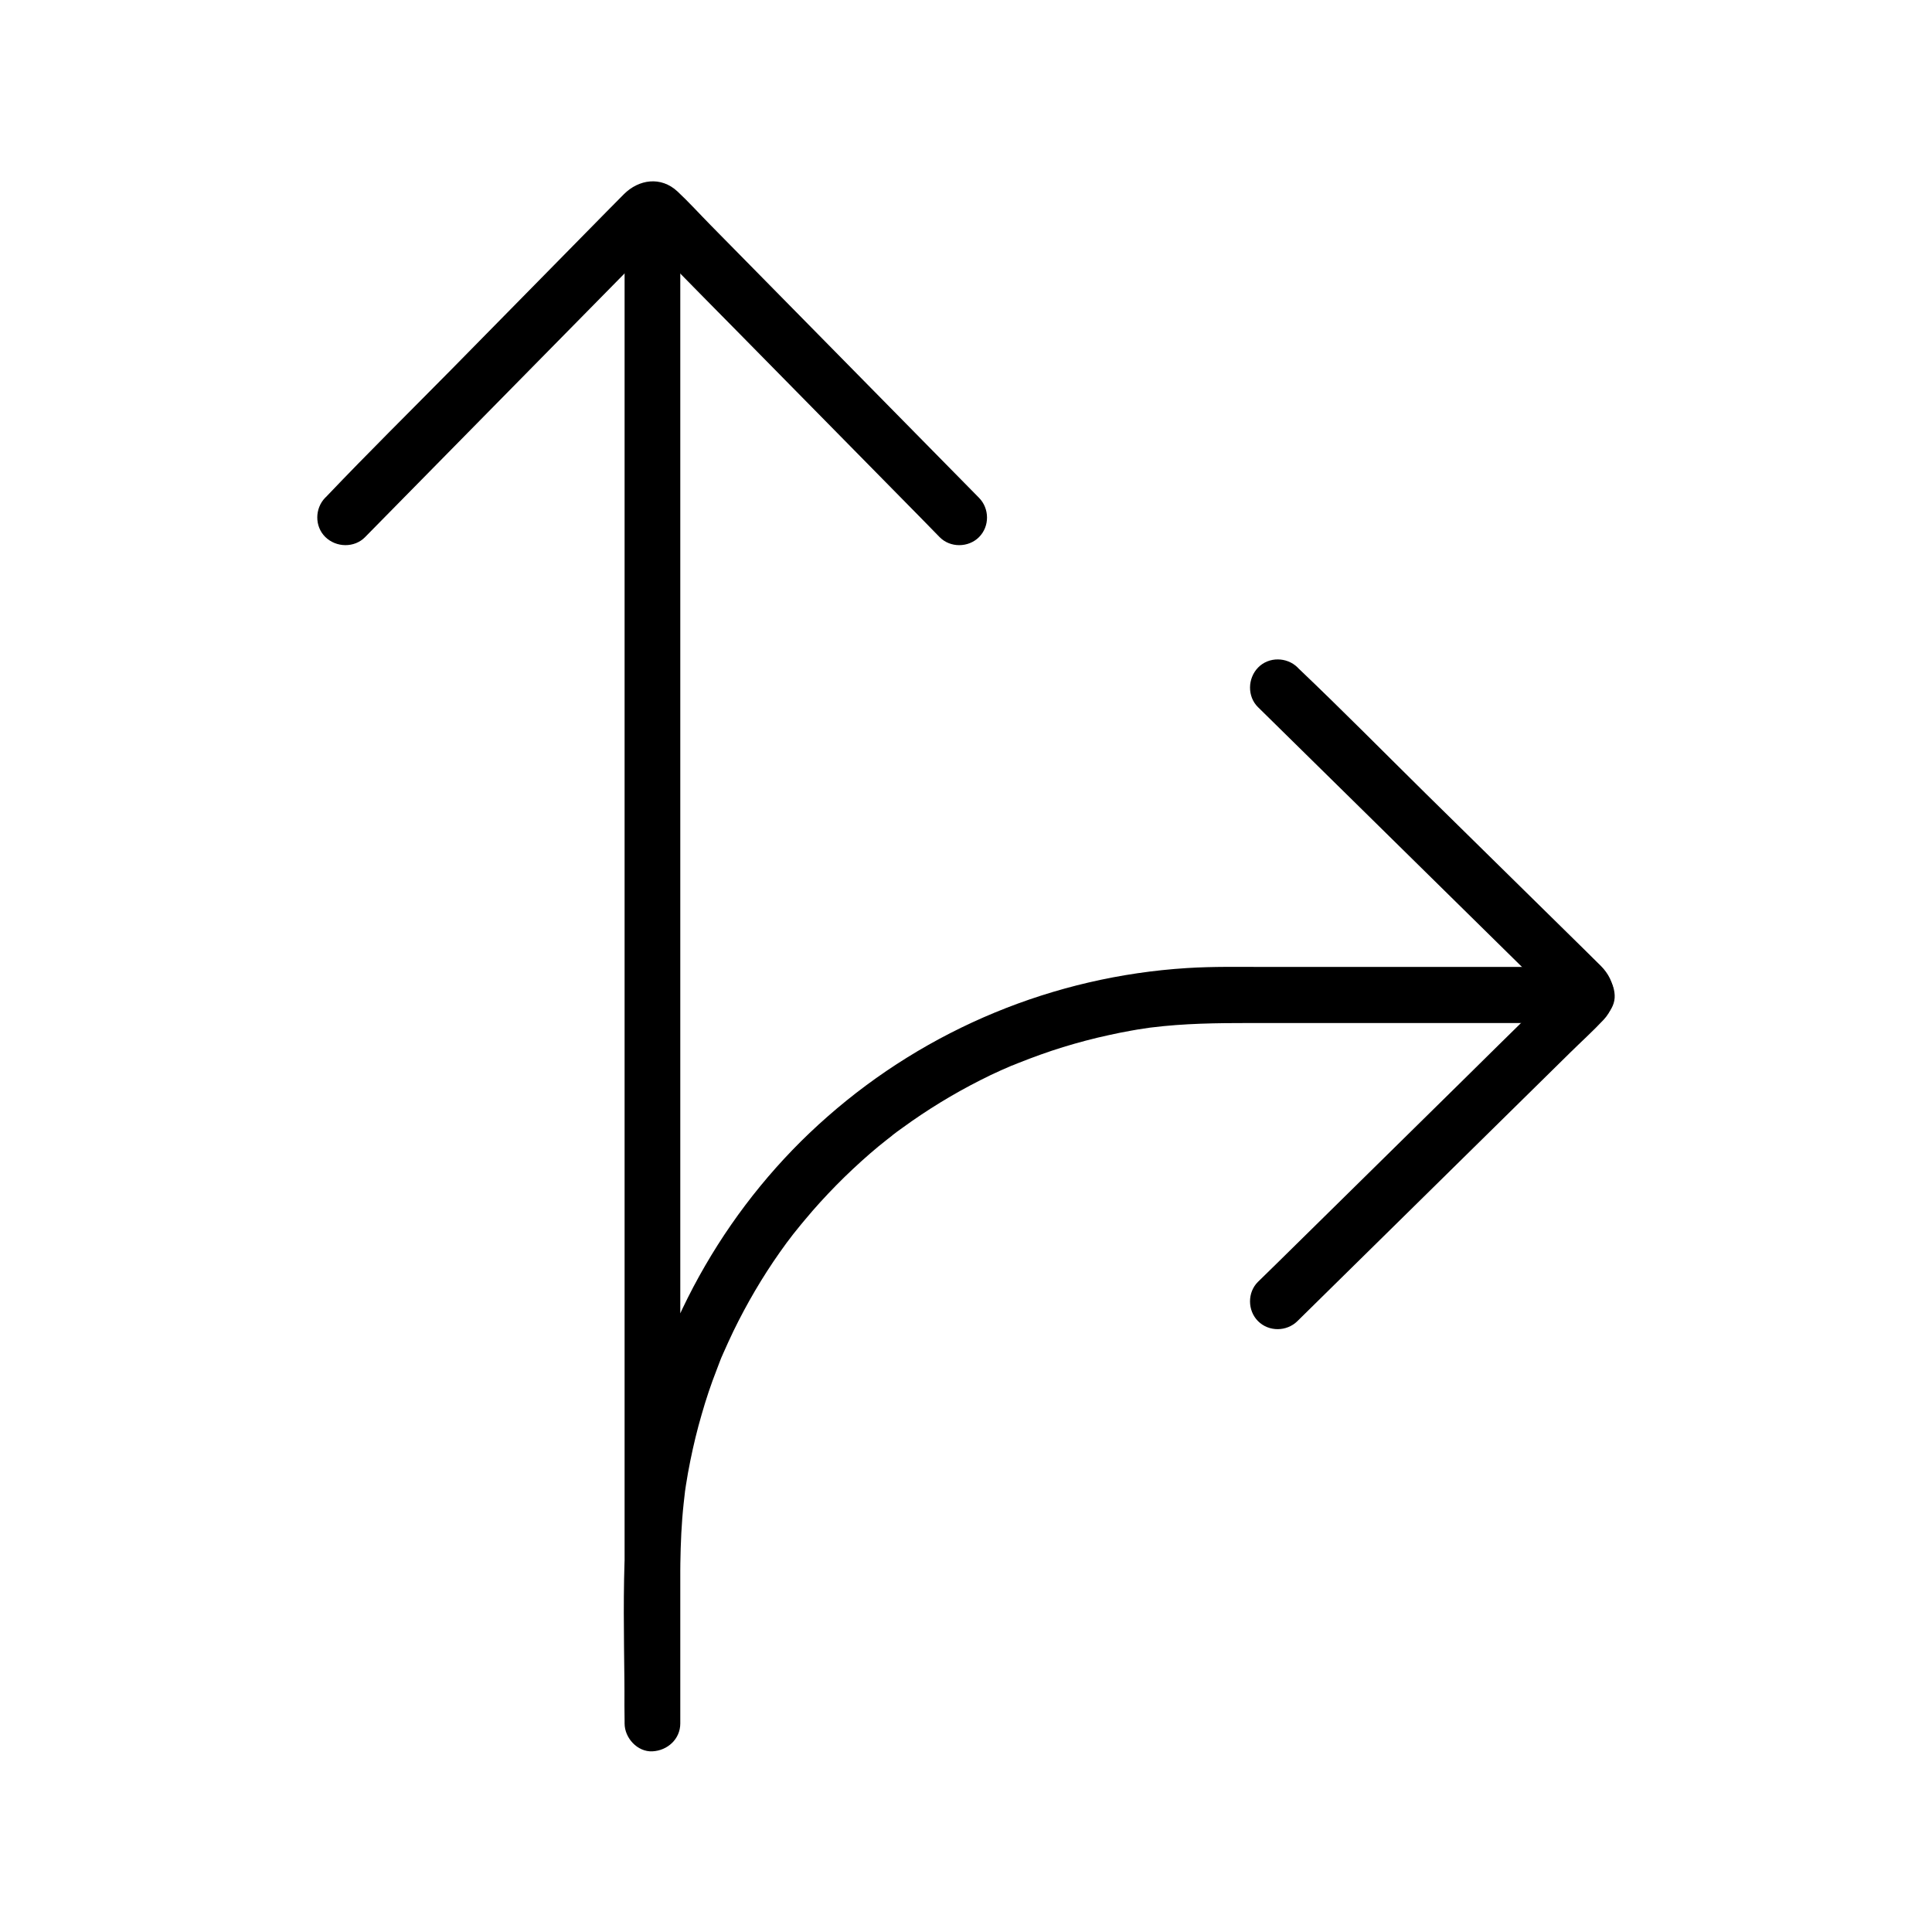
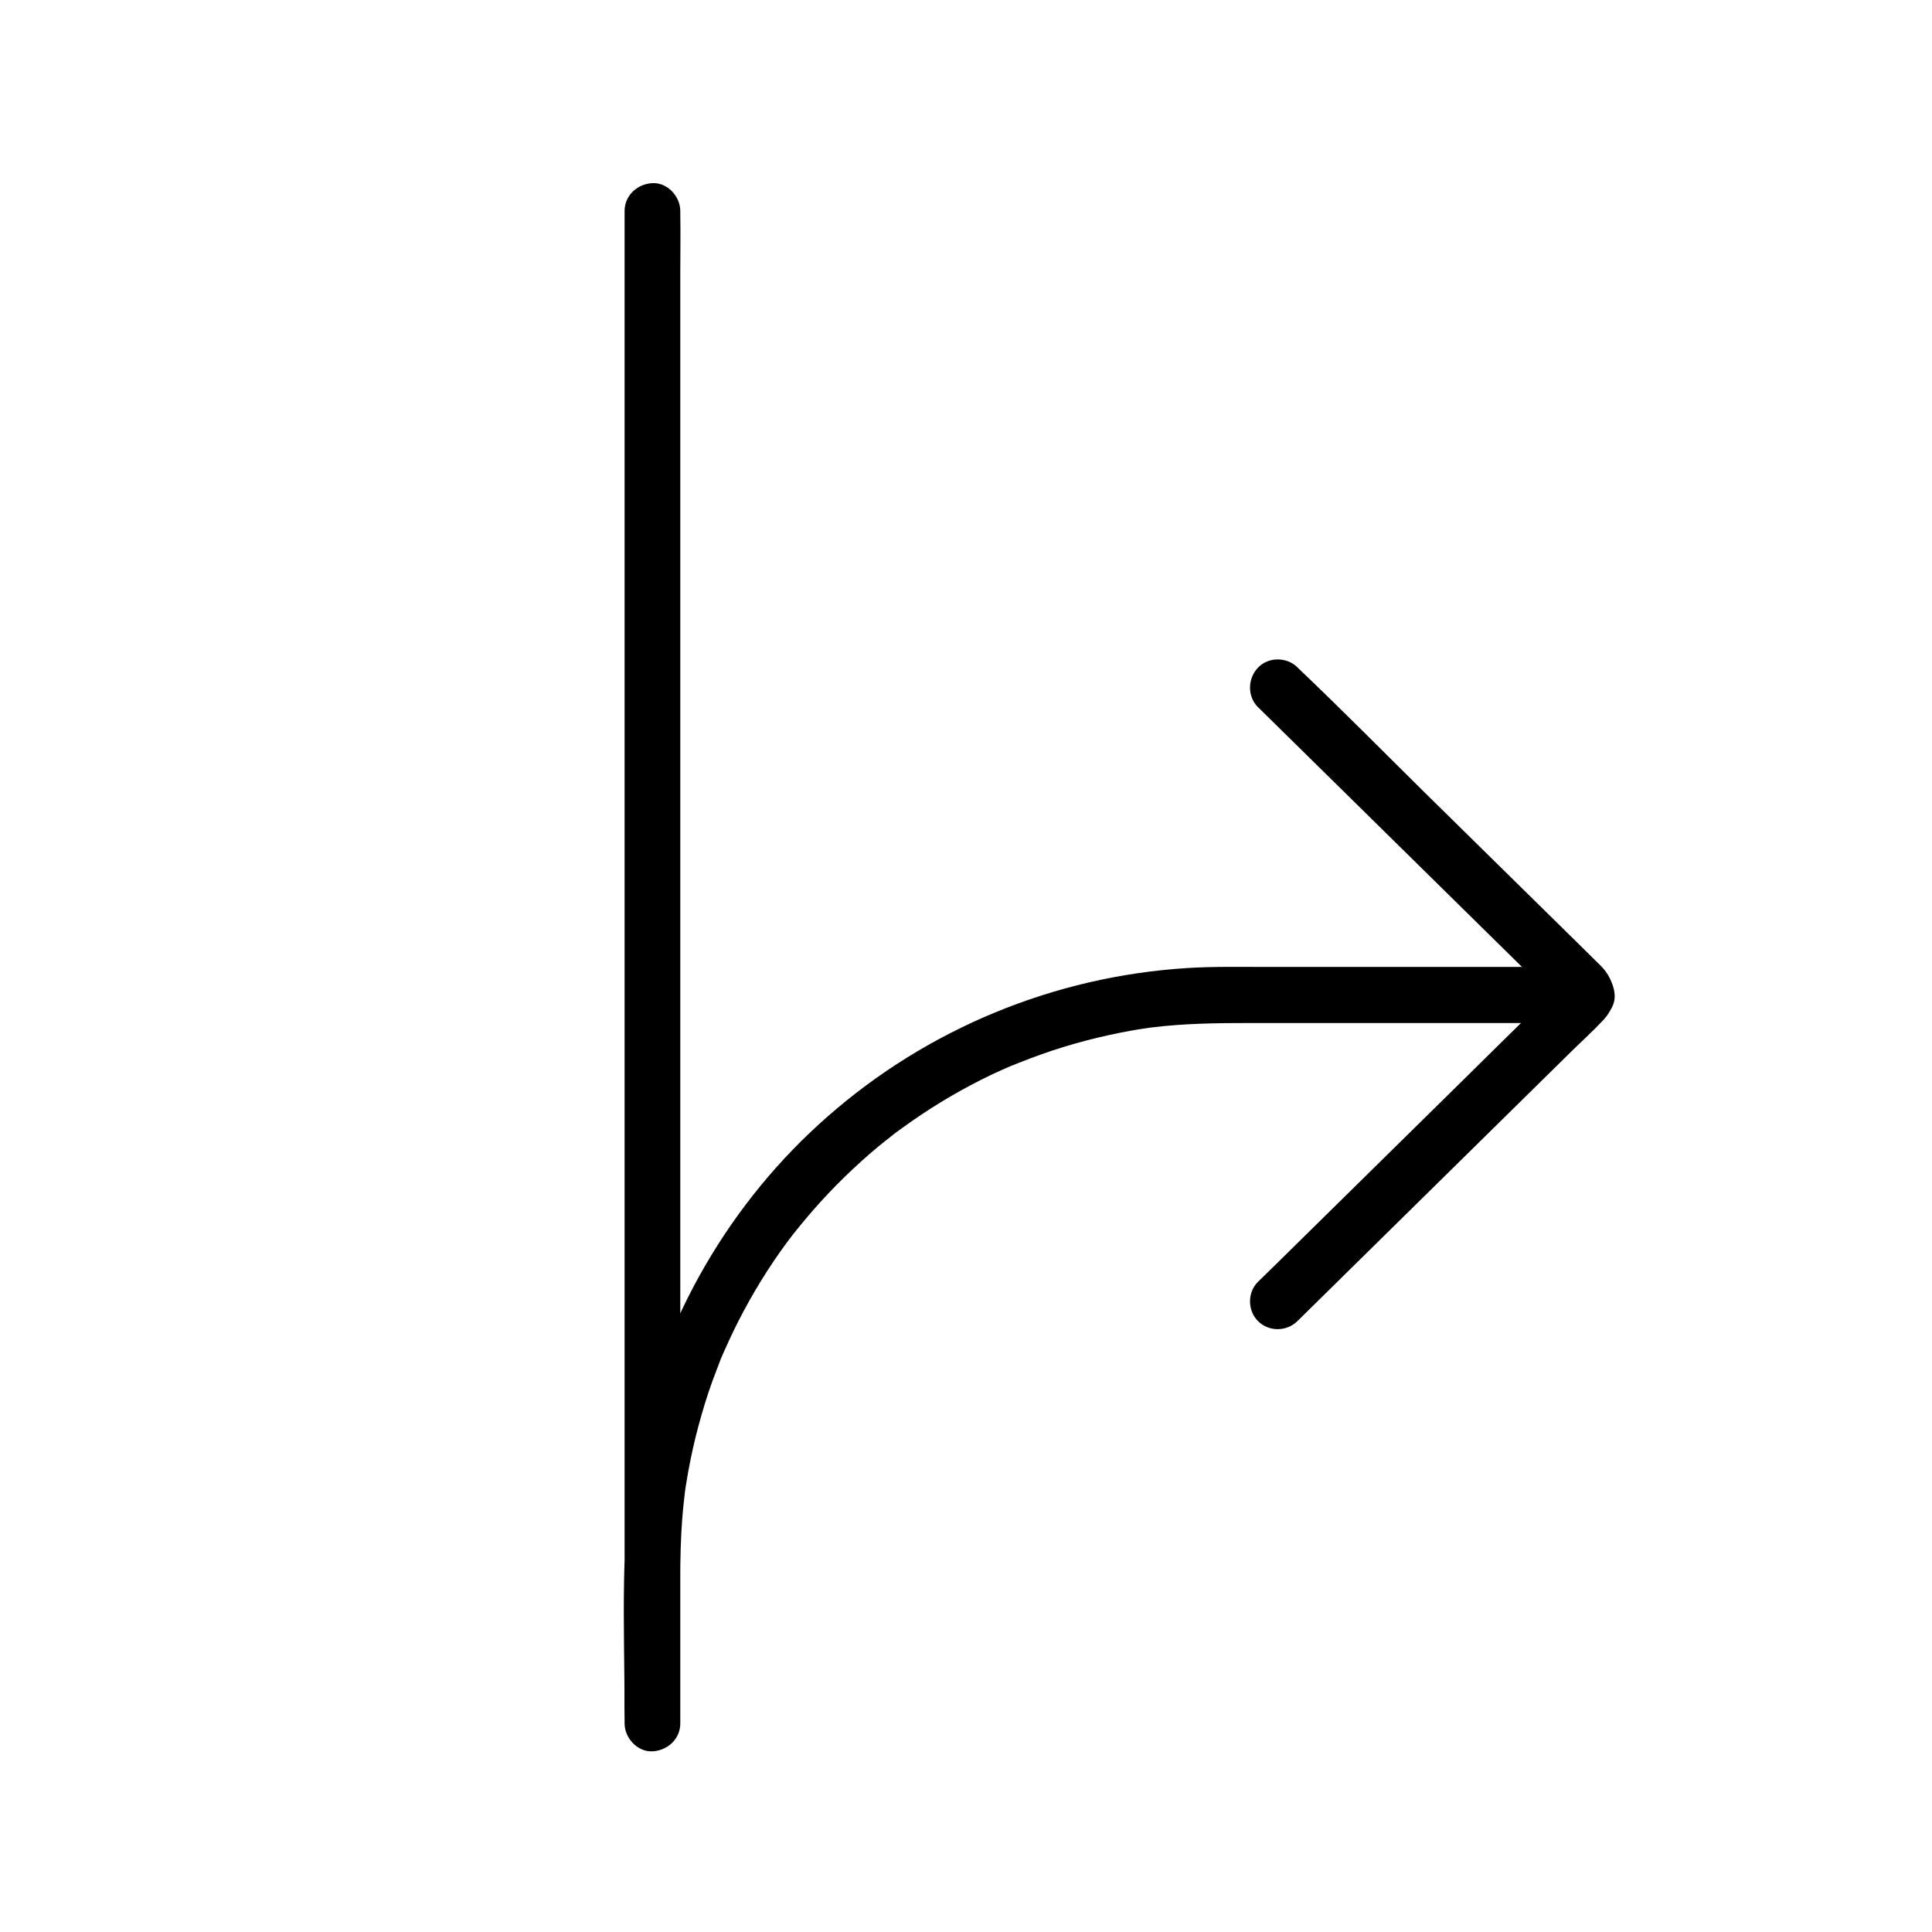
<svg xmlns="http://www.w3.org/2000/svg" fill="#000000" width="800px" height="800px" version="1.1" viewBox="144 144 512 512">
  <g>
-     <path d="m240.74 286.35c9.004-9.152 18.055-18.352 27.059-27.504 14.367-14.562 28.684-29.176 43.051-43.738 2.41-2.41 4.773-4.871 7.184-7.281 0.641-0.641 1.277-1.277 1.918-1.969 1.277-1.379 0.297 0.344-1.082 0.543h-3.938c-1.477-0.195-2.312-1.918-1.277-0.738 0.492 0.543 1.031 1.031 1.523 1.574 1.918 1.918 3.836 3.887 5.707 5.805 6.348 6.445 12.645 12.891 18.992 19.285 14.367 14.613 28.781 29.227 43.148 43.836 3.344 3.394 6.691 6.789 9.988 10.184 2.805 2.856 7.625 2.805 10.43 0 2.856-2.856 2.805-7.578 0-10.43-9.25-9.398-18.5-18.793-27.75-28.191-14.465-14.711-28.98-29.422-43.445-44.133-2.902-2.953-5.707-6.051-8.707-8.855-4.379-4.082-10.234-3.246-14.219 0.738-1.523 1.523-3 3.051-4.527 4.574-13.727 13.973-27.453 27.898-41.18 41.871-10.973 11.121-22.09 22.09-32.867 33.406-0.195 0.195-0.344 0.395-0.543 0.543-2.805 2.856-2.856 7.625 0 10.43 2.91 2.856 7.731 2.902 10.535 0.051z" />
    <path d="m477.39 331.41c9.152 9.004 18.352 18.055 27.504 27.059 14.562 14.367 29.176 28.684 43.738 43.051 2.41 2.41 4.871 4.773 7.281 7.184 0.641 0.641 1.277 1.277 1.969 1.918 1.379 1.277-0.344 0.297-0.543-1.082v-3.938c0.195-1.477 1.918-2.312 0.738-1.277-0.543 0.492-1.031 1.031-1.574 1.523-1.918 1.918-3.887 3.836-5.805 5.707-6.445 6.348-12.891 12.645-19.285 18.992-14.613 14.367-29.227 28.781-43.836 43.148-3.394 3.344-6.789 6.691-10.184 9.988-2.856 2.805-2.805 7.625 0 10.43 2.856 2.856 7.578 2.805 10.43 0 9.398-9.25 18.793-18.5 28.191-27.75 14.711-14.465 29.422-28.98 44.133-43.445 2.953-2.902 6.051-5.707 8.855-8.707 4.082-4.379 3.246-10.234-0.738-14.219-1.523-1.523-3.051-3-4.574-4.527-13.973-13.727-27.898-27.453-41.871-41.18-11.121-10.973-22.09-22.09-33.406-32.867-0.195-0.195-0.395-0.344-0.543-0.543-2.856-2.805-7.625-2.856-10.43 0-2.856 2.91-2.906 7.731-0.051 10.535z" />
    <path d="m564.48 400.25h-51.562-33.359c-6.988 0-14.023-0.148-21.008 0.297-35.18 2.215-68.781 16.09-95.25 39.359-25.73 22.535-43.887 53.727-50.578 87.281-4.625 23.273-3.199 47.43-3.199 71.047v2.508c0 3.836 3.394 7.578 7.379 7.379 3.984-0.195 7.379-3.246 7.379-7.379v-10.727-29.078-43.199-52.496-57.762-58.301-54.121-45.902-32.914c0-5.215 0.098-10.43 0-15.645v-0.688c0-3.836-3.394-7.578-7.379-7.379-3.984 0.195-7.379 3.246-7.379 7.379v10.727 29.078 43.199 52.496 57.762 58.301 54.121 45.902 32.914c0 5.215-0.098 10.43 0 15.645v0.688c0 3.836 3.394 7.578 7.379 7.379 3.984-0.195 7.379-3.246 7.379-7.379v-26.715c0-10.527-0.246-21.059 0.887-31.539 0.098-1.031 0.246-2.016 0.344-3.051 0.148-1.328-0.297 1.77 0.051-0.395 0.051-0.441 0.148-0.887 0.195-1.328 0.344-2.215 0.738-4.43 1.18-6.594 0.836-4.133 1.82-8.215 3-12.25 1.133-3.984 2.461-7.969 3.984-11.855 0.297-0.836 0.641-1.625 0.934-2.461 0.195-0.492 0.395-1.031 0.641-1.523 0.492-1.18-0.688 1.574 0.148-0.344 0.887-1.969 1.77-3.984 2.707-5.902 3.543-7.281 7.625-14.27 12.301-20.91 1.18-1.672 2.363-3.297 3.641-4.922-0.887 1.133 0.543-0.688 0.836-1.031 0.738-0.934 1.477-1.82 2.262-2.754 2.609-3.148 5.363-6.148 8.215-9.055 2.856-2.902 5.856-5.707 8.906-8.363 1.477-1.277 2.953-2.508 4.477-3.691 0.344-0.246 2.461-1.918 1.277-1.031 0.934-0.738 1.871-1.426 2.856-2.117 6.543-4.773 13.48-9.004 20.664-12.645 1.82-0.934 3.691-1.82 5.559-2.656 0.887-0.395 1.77-0.789 2.707-1.18 1.328-0.59 0.297-0.148 0.051 0 0.59-0.246 1.23-0.492 1.82-0.738 3.836-1.523 7.773-2.953 11.758-4.184 4.035-1.23 8.07-2.312 12.203-3.199 1.969-0.441 3.938-0.836 5.902-1.18 1.082-0.195 2.215-0.395 3.297-0.543 0.441-0.051 0.887-0.148 1.328-0.195 2.215-0.344-1.523 0.195 0.738-0.098 8.66-1.082 17.32-1.18 25.977-1.18h30.062 58.203 1.133c3.836 0 7.578-3.394 7.379-7.379-0.191-4.141-3.289-7.484-7.422-7.484z" />
  </g>
</svg>